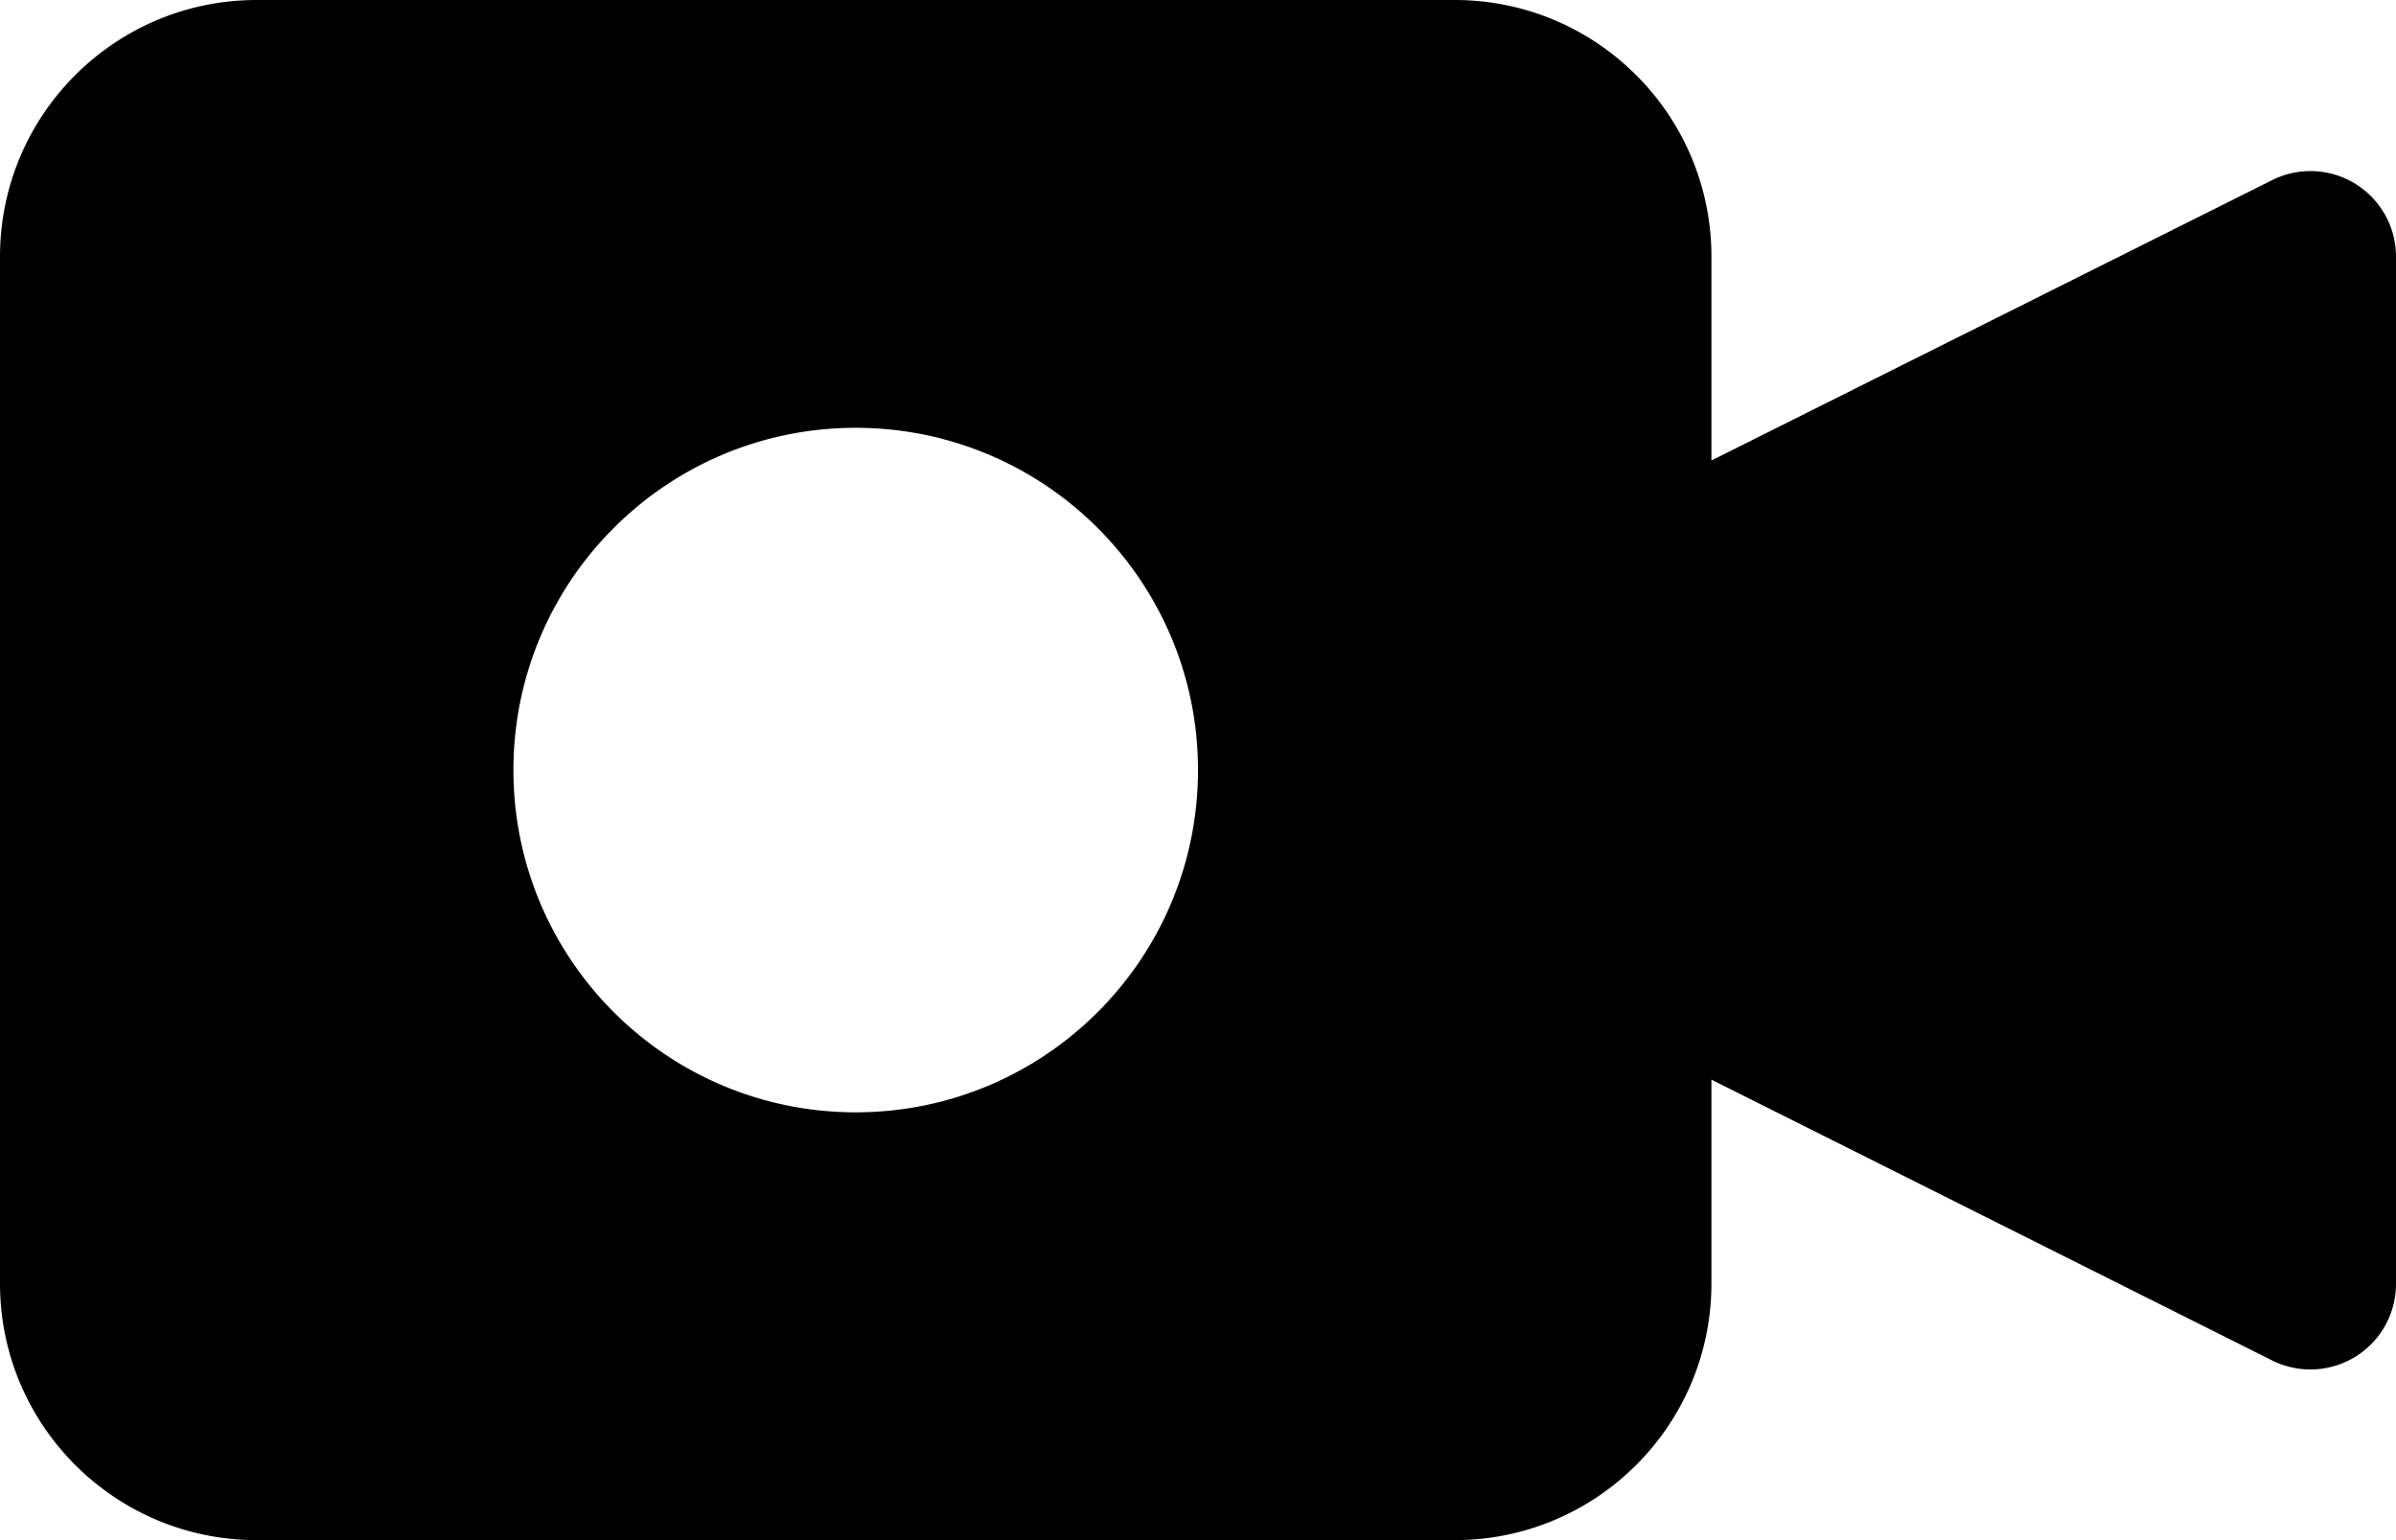
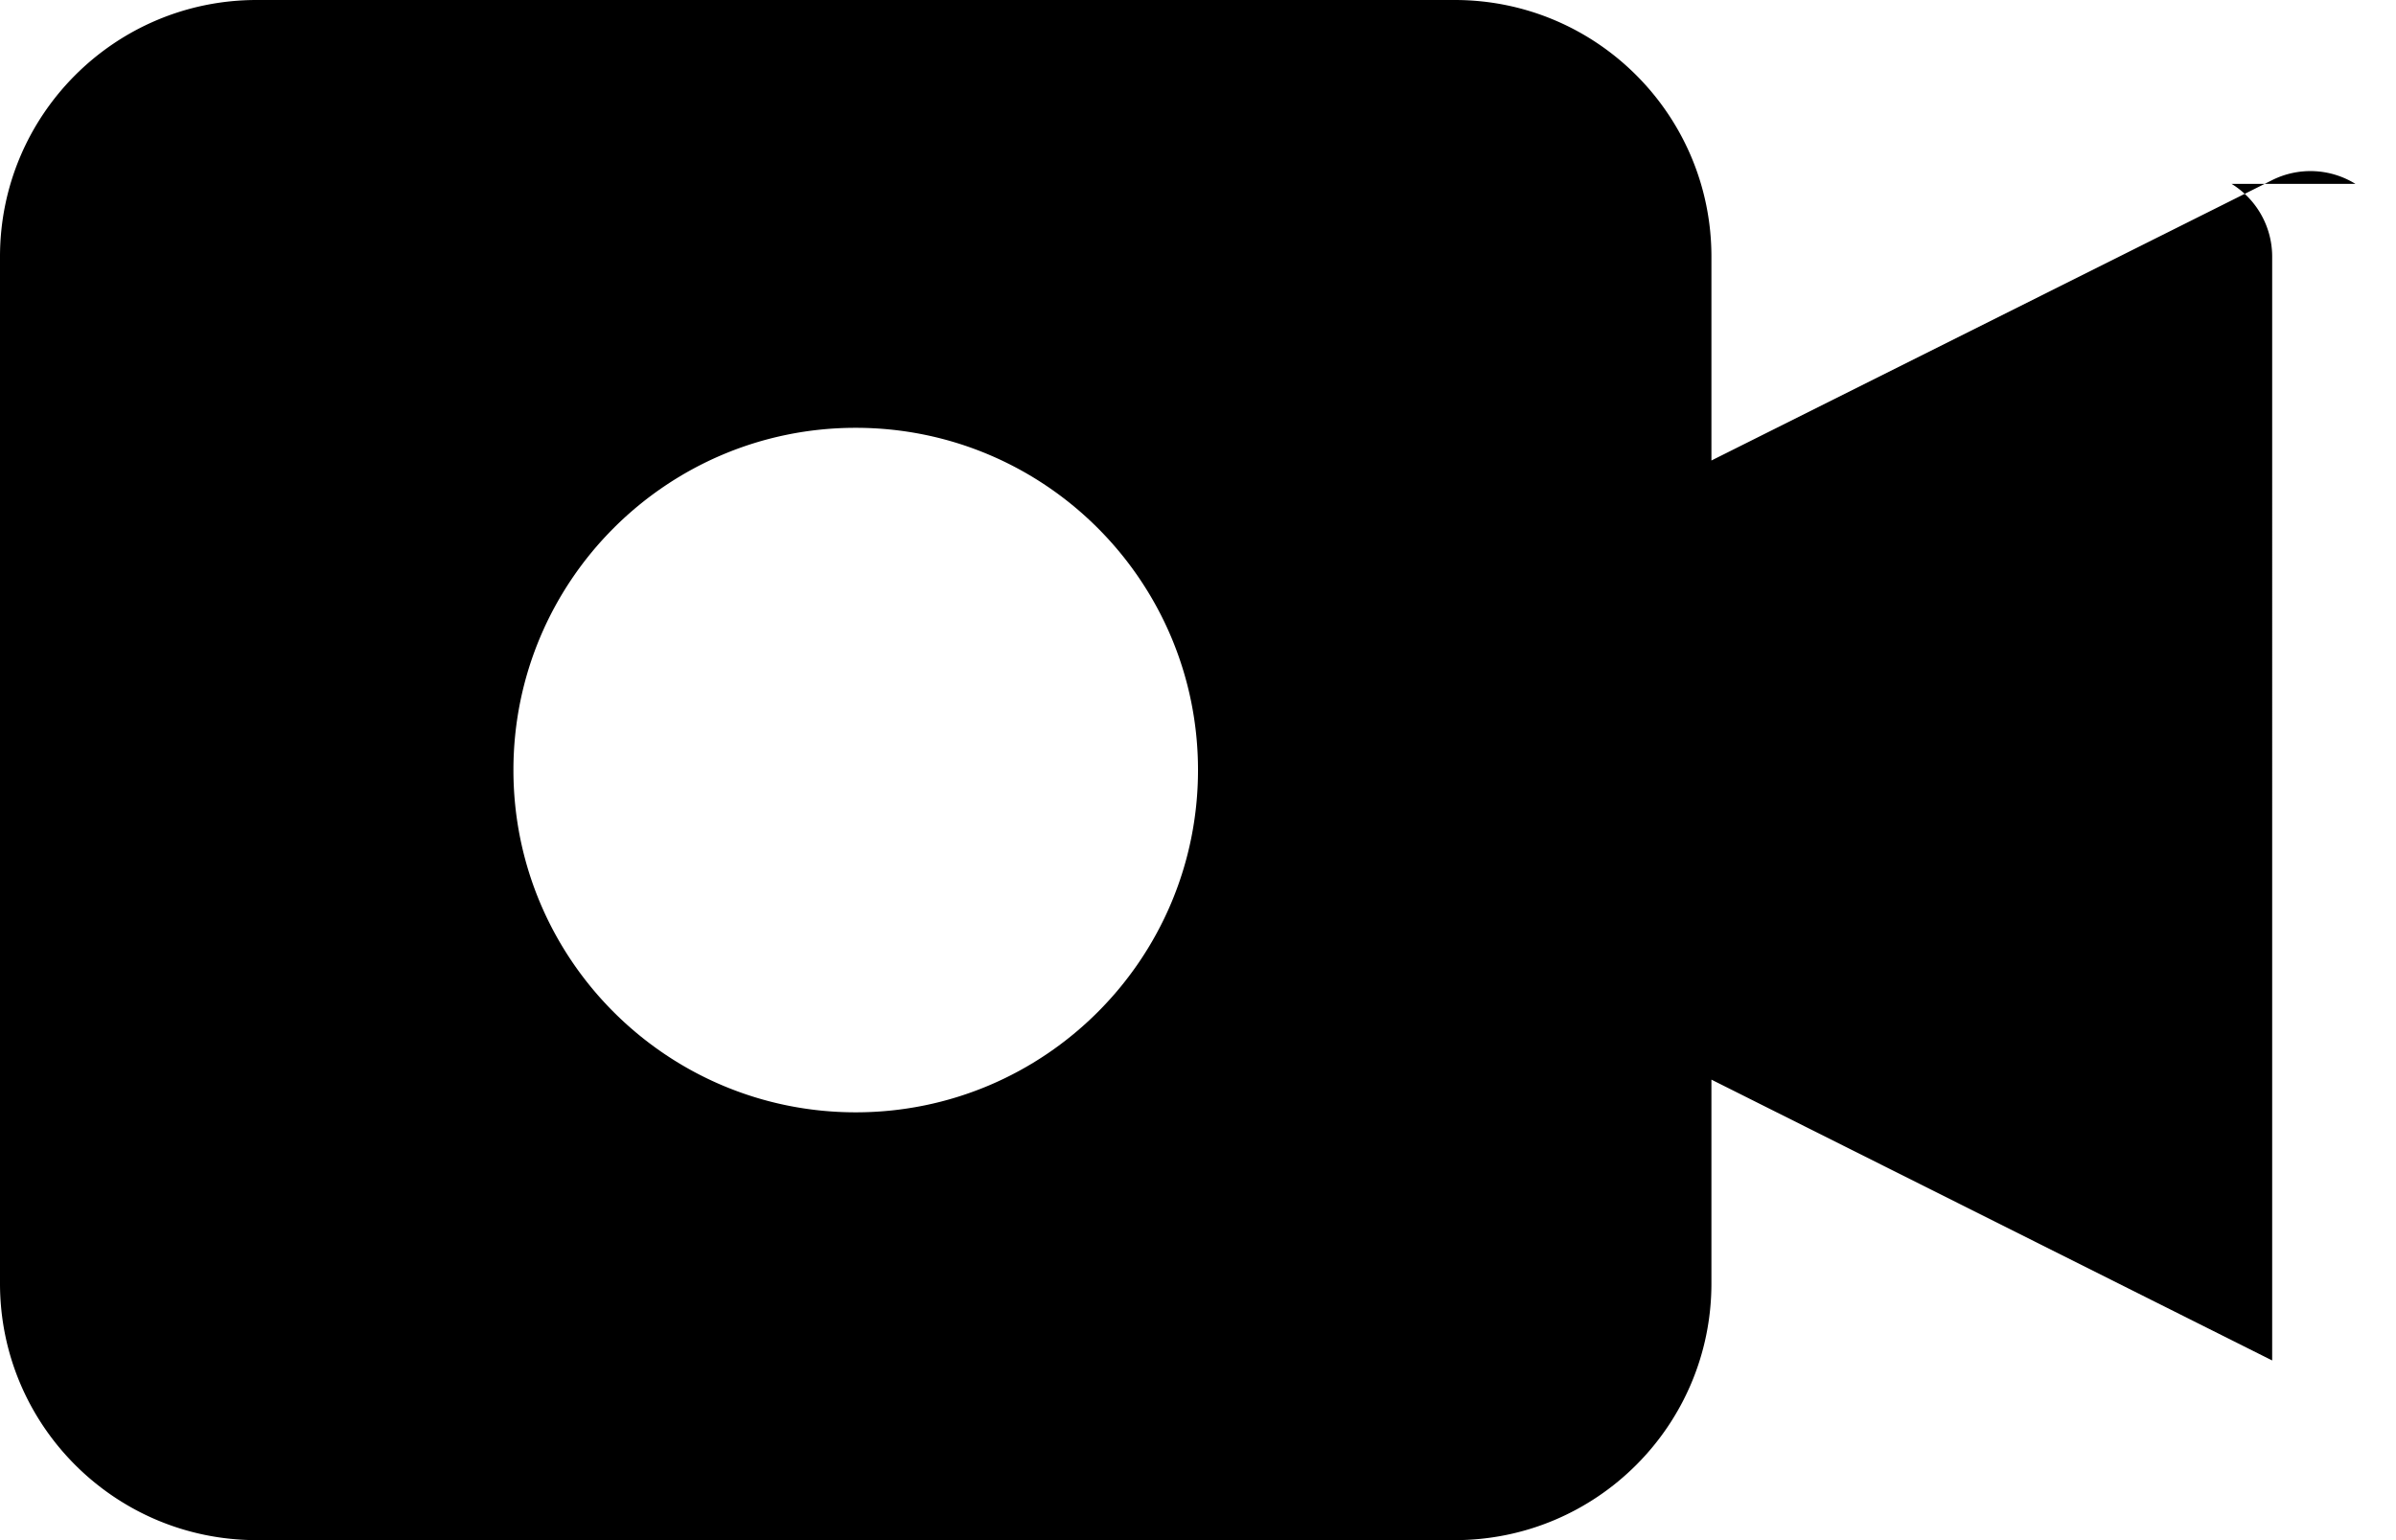
<svg xmlns="http://www.w3.org/2000/svg" fill="#000000" width="477.867" height="307.2">
-   <path d="M469.777 36.677a17.07 17.07 0 0 0-16.606-.751L341.333 91.853V51.2c0-28.277-22.923-51.2-51.2-51.2H51.2C22.923 0 0 22.923 0 51.2V256c0 28.277 22.923 51.2 51.2 51.2h238.933c28.277 0 51.2-22.923 51.2-51.2v-40.653l111.838 56.013a17.07 17.07 0 0 0 22.896-7.638 17.06 17.06 0 0 0 1.8-7.722V51.2c.003-5.916-3.058-11.411-8.09-14.523zm-299.11 185.19c-37.703 0-68.267-30.564-68.267-68.267s30.564-68.267 68.267-68.267 68.267 30.564 68.267 68.267-30.565 68.267-68.267 68.267z" />
+   <path d="M469.777 36.677a17.07 17.07 0 0 0-16.606-.751L341.333 91.853V51.2c0-28.277-22.923-51.2-51.2-51.2H51.2C22.923 0 0 22.923 0 51.2V256c0 28.277 22.923 51.2 51.2 51.2h238.933c28.277 0 51.2-22.923 51.2-51.2v-40.653l111.838 56.013V51.2c.003-5.916-3.058-11.411-8.09-14.523zm-299.11 185.19c-37.703 0-68.267-30.564-68.267-68.267s30.564-68.267 68.267-68.267 68.267 30.564 68.267 68.267-30.565 68.267-68.267 68.267z" />
</svg>